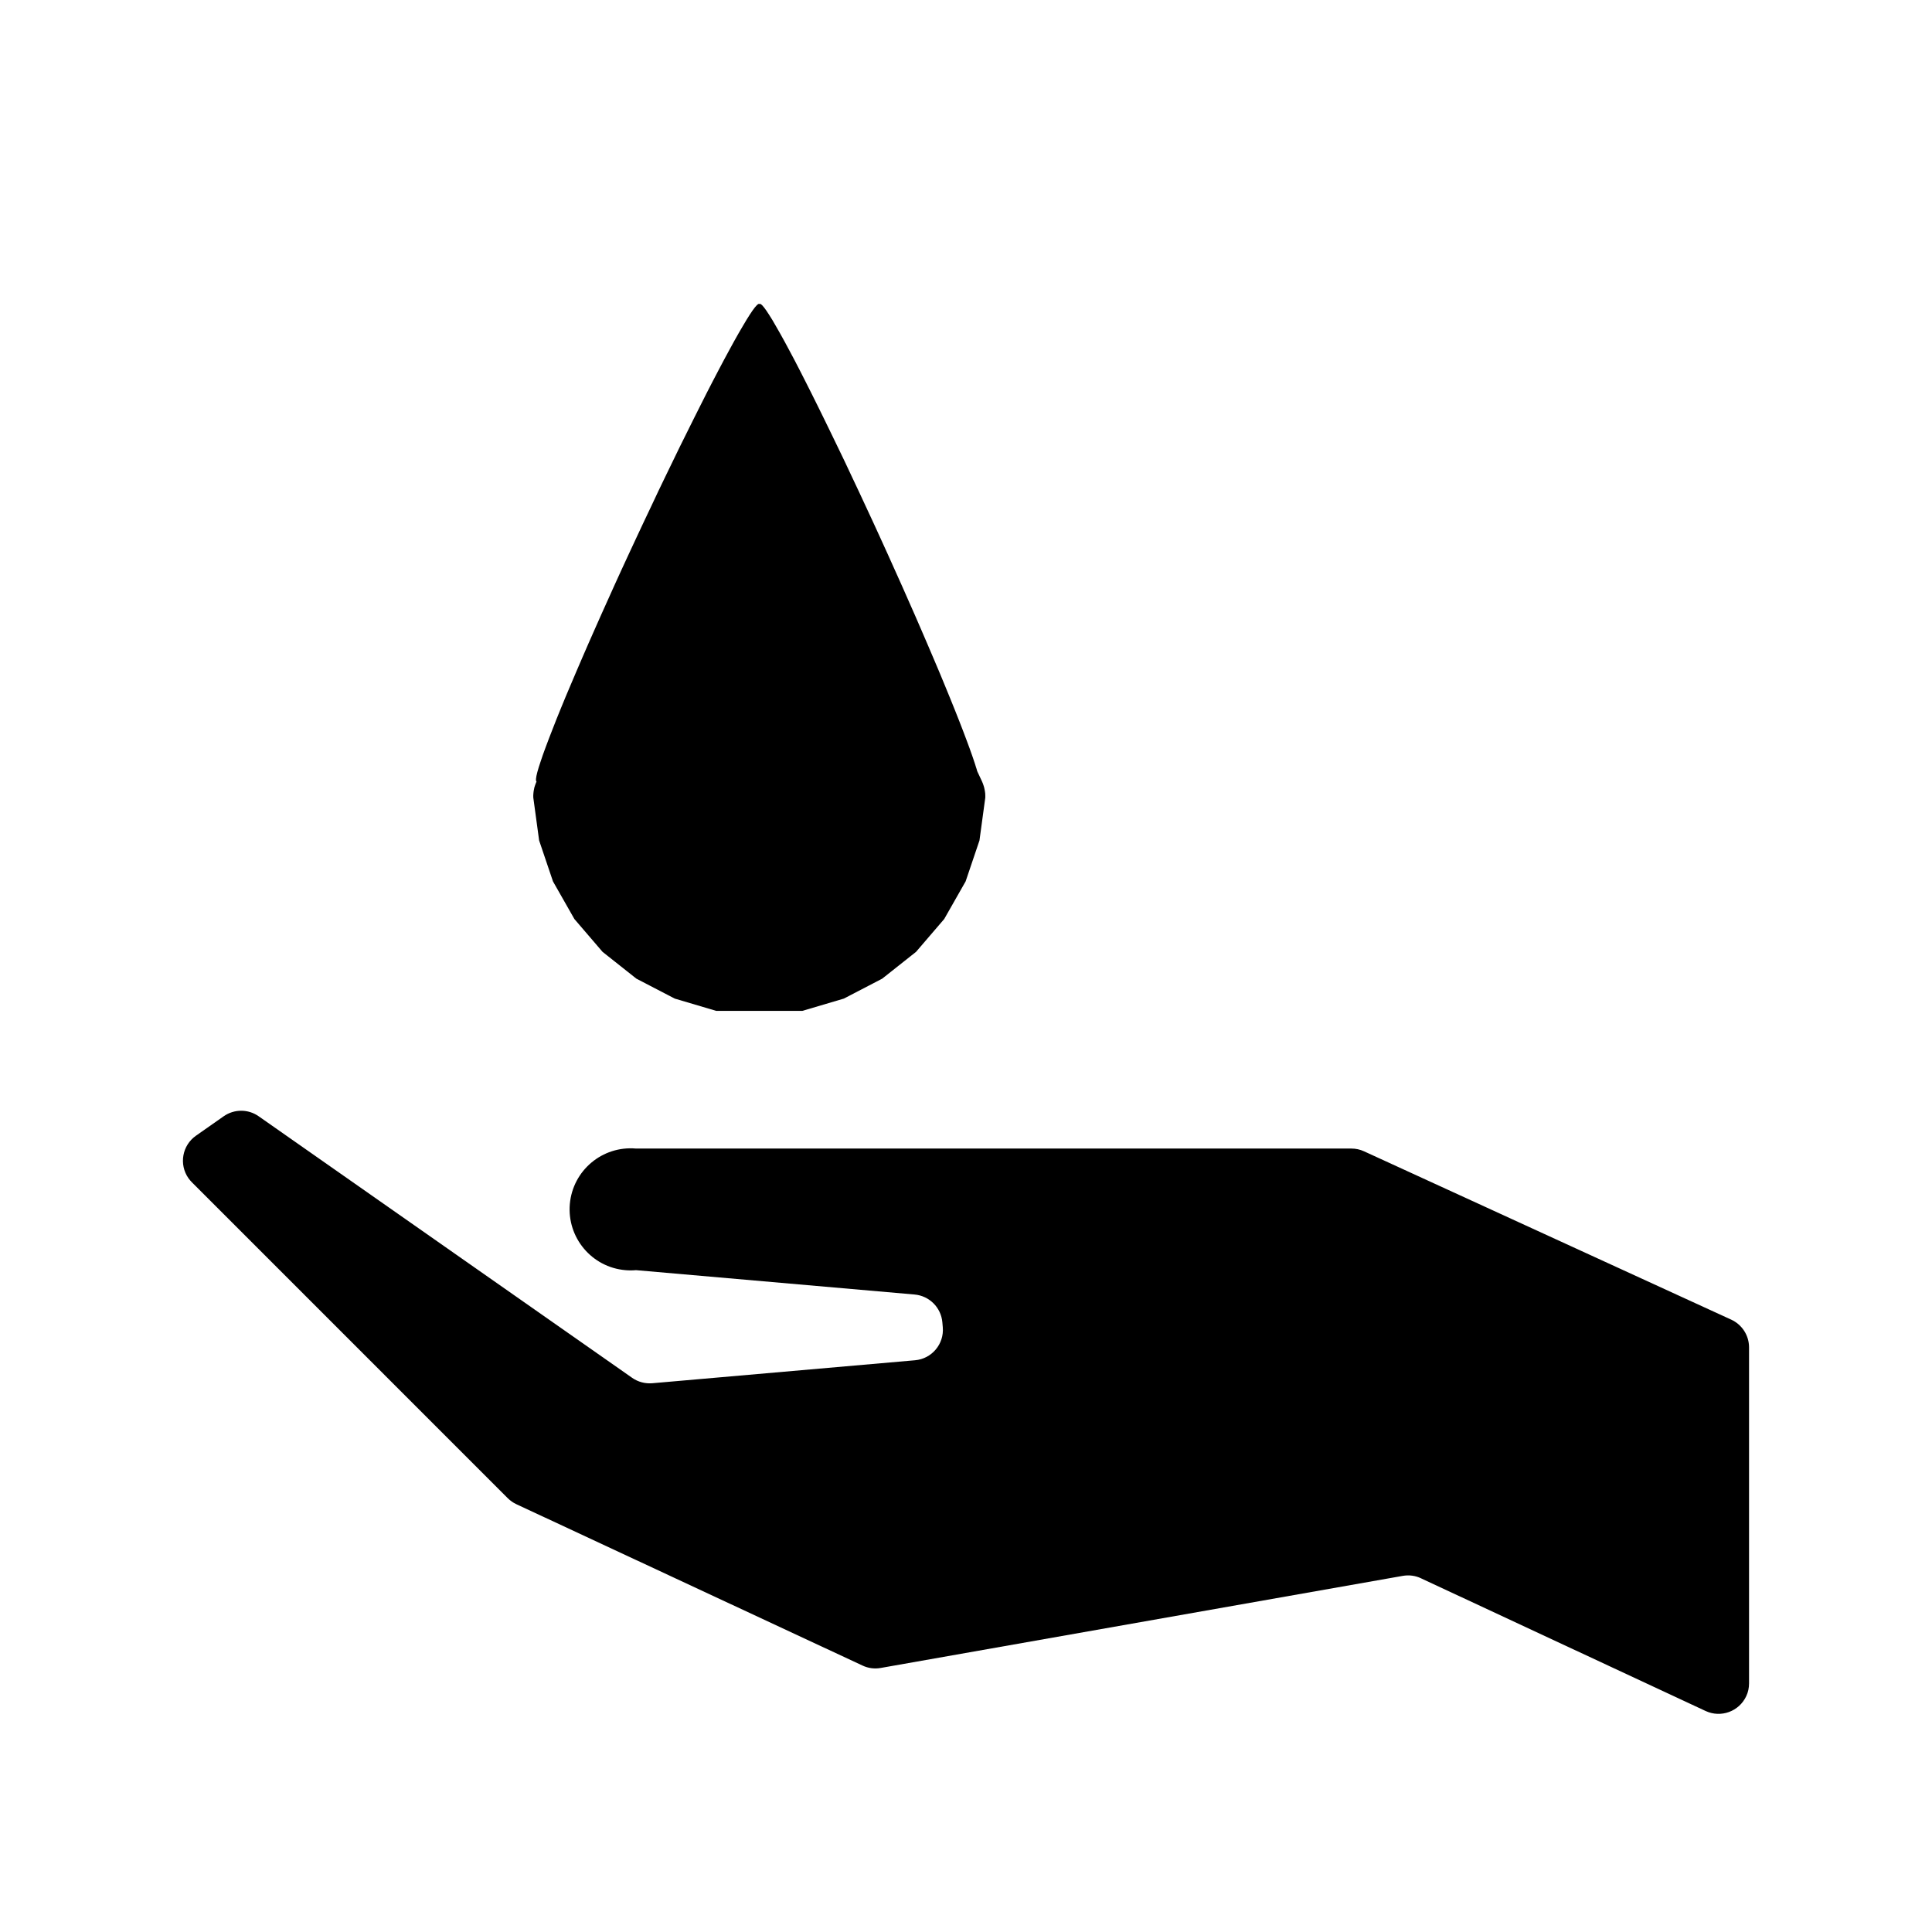
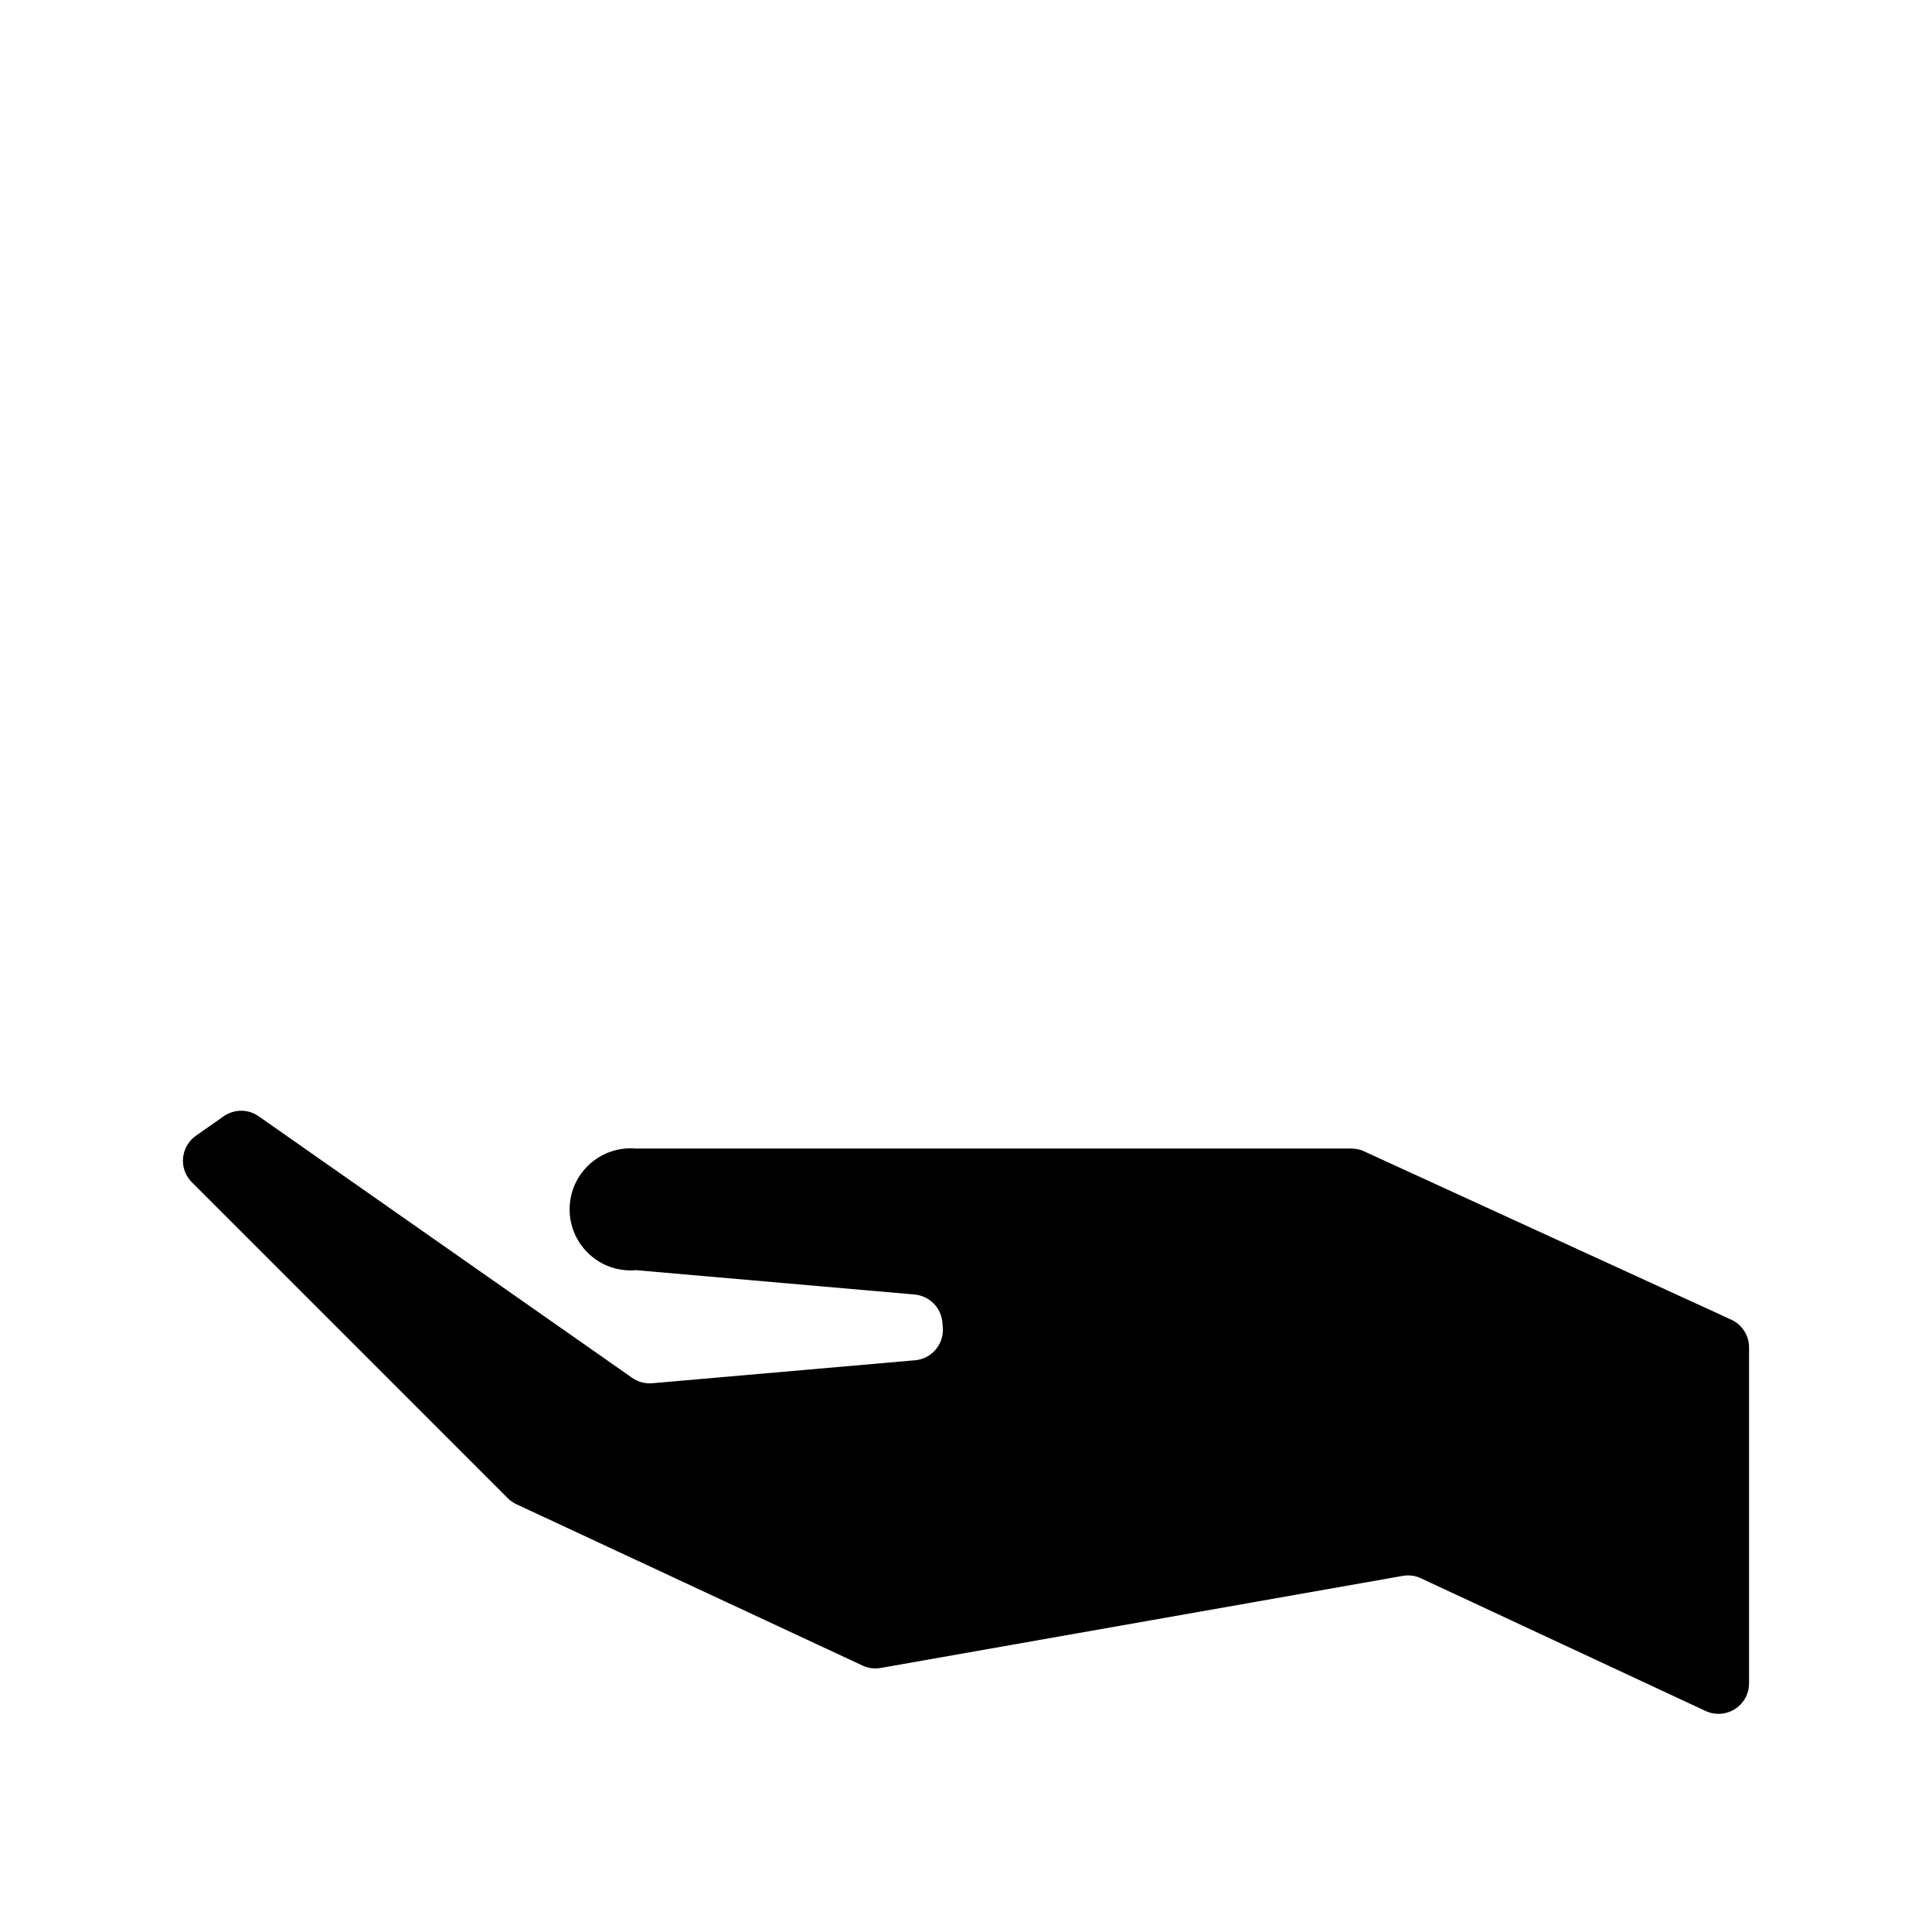
<svg xmlns="http://www.w3.org/2000/svg" fill="#000000" width="800px" height="800px" version="1.1" viewBox="144 144 512 512">
  <g>
    <path d="m520.61 562.28 75.406 35.156c4.047 1.879 8.852 0.125 10.746-3.914 0.516-1.074 0.754-2.242 0.754-3.414v-89.039c0-3.16-1.848-6.031-4.727-7.352l-97.301-44.605c-1.062-0.492-2.207-0.734-3.367-0.734h-189.57c-8.914-0.777-16.746 5.789-17.539 14.699-0.77 8.902 5.812 16.758 14.711 17.527 0.934 0.086 1.883 0.086 2.828 0l73.816 6.457c3.918 0.344 7.023 3.449 7.367 7.352l0.113 1.312c0.395 4.438-2.906 8.379-7.352 8.758l-69.617 6.09c-1.895 0.156-3.777-0.336-5.34-1.426l-98.98-69.316c-2.777-1.961-6.492-1.961-9.289 0l-7.332 5.141c-3.668 2.57-4.551 7.617-1.996 11.266 0.289 0.395 0.57 0.734 0.918 1.09l83.691 83.699c0.664 0.66 1.441 1.215 2.293 1.605l91.723 42.754c1.496 0.711 3.176 0.938 4.82 0.645l138.38-24.41c1.664-0.285 3.348-0.066 4.848 0.66z" />
-     <path d="m391.46 318.63 1.543 3.637 1.422 3.441 1.336 3.254 1.238 3.066 1.145 2.883 1.039 2.68 0.945 2.5 0.852 2.297 0.324 0.922 0.309 0.863 0.281 0.816 0.258 0.781 0.246 0.727 0.207 0.676 0.207 0.629 0.156 0.57 1.289 2.75 0.207 0.504 0.18 0.516 0.16 0.523 0.117 0.535 0.098 0.535 0.074 0.551 0.02 0.551v0.535l-1.543 11.355-3.672 10.855-5.668 9.961-7.461 8.699-8.977 7.113-10.172 5.285-11 3.254h-22.809l-10.988-3.254-10.172-5.285-8.977-7.113-7.461-8.699-5.668-9.961-3.672-10.855-1.543-11.355-0.012-0.535 0.035-0.551 0.059-0.551 0.098-0.535 0.109-0.535 0.168-0.523 0.188-0.516 0.207-0.504-0.137-0.23v-0.488l0.109-0.746 0.238-1.02 0.371-1.281 0.504-1.543 0.613-1.809 0.754-2.066 0.867-2.297 0.969-2.492 1.047-2.672 1.164-2.867 1.258-3.055 1.375-3.246 1.457-3.43 1.562-3.629 1.633-3.758 1.684-3.812 1.723-3.883 1.777-3.945 1.805-4.012 1.863-4.082 1.914-4.141 1.961-4.207 1.965-4.195 1.961-4.125 1.902-4.043 1.91-3.965 1.891-3.894 1.855-3.824 1.855-3.734 1.82-3.664 1.773-3.531 1.676-3.324 1.613-3.129 1.535-2.938 1.445-2.731 1.367-2.527 1.281-2.344 1.203-2.137 1.109-1.898 0.977-1.641 0.863-1.375 0.734-1.094 0.629-0.84 0.504-0.574 0.383-0.316 0.258-0.035c0.059 0.035 0.07 0.047 0.07 0.047 0.051-0.047 0.059-0.047 0.059-0.047l0.266 0.047 0.371 0.301 0.492 0.574 0.629 0.852 0.727 1.109 0.863 1.375 0.957 1.656 1.094 1.91 1.188 2.144 1.258 2.344 1.355 2.543 1.422 2.75 1.496 2.938 1.582 3.141 1.668 3.352 1.738 3.531 1.793 3.684 1.82 3.758 1.844 3.824 1.84 3.918 1.879 3.977 1.891 4.07 1.926 4.141 1.926 4.207 1.926 4.231 1.863 4.152 1.844 4.098 1.773 4.019 1.754 3.965 1.688 3.894 1.648 3.824z" />
  </g>
</svg>